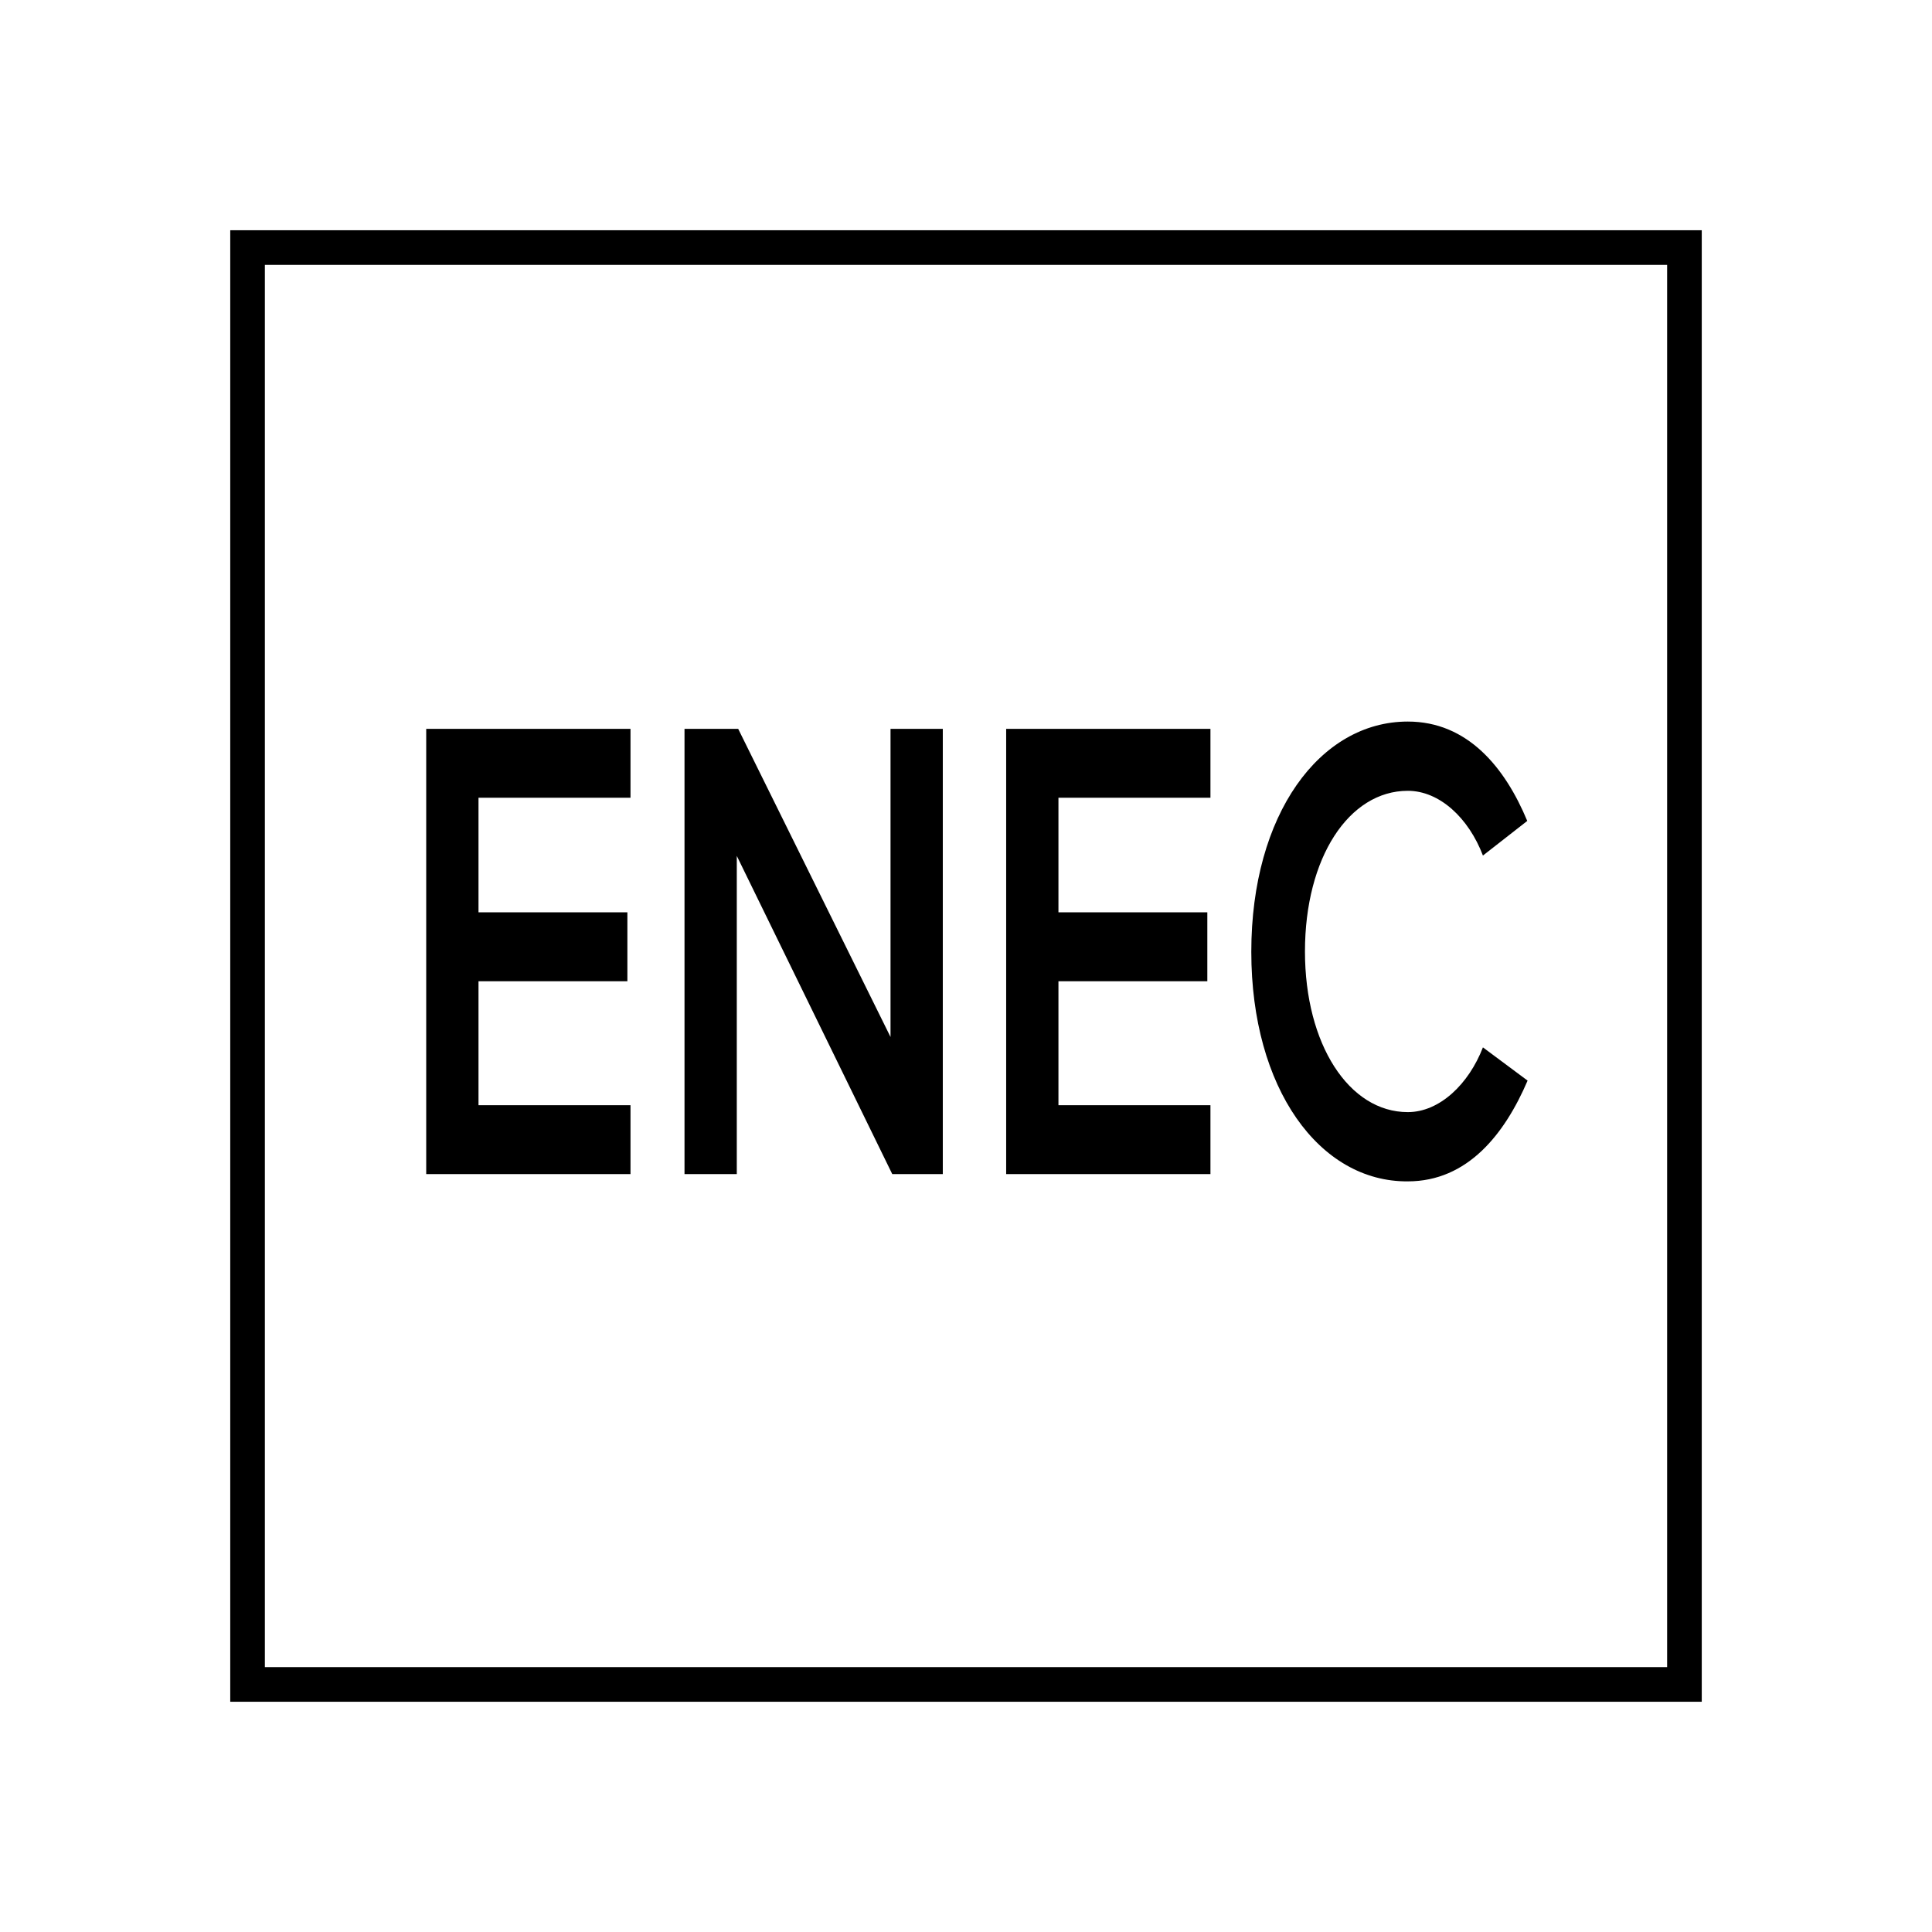
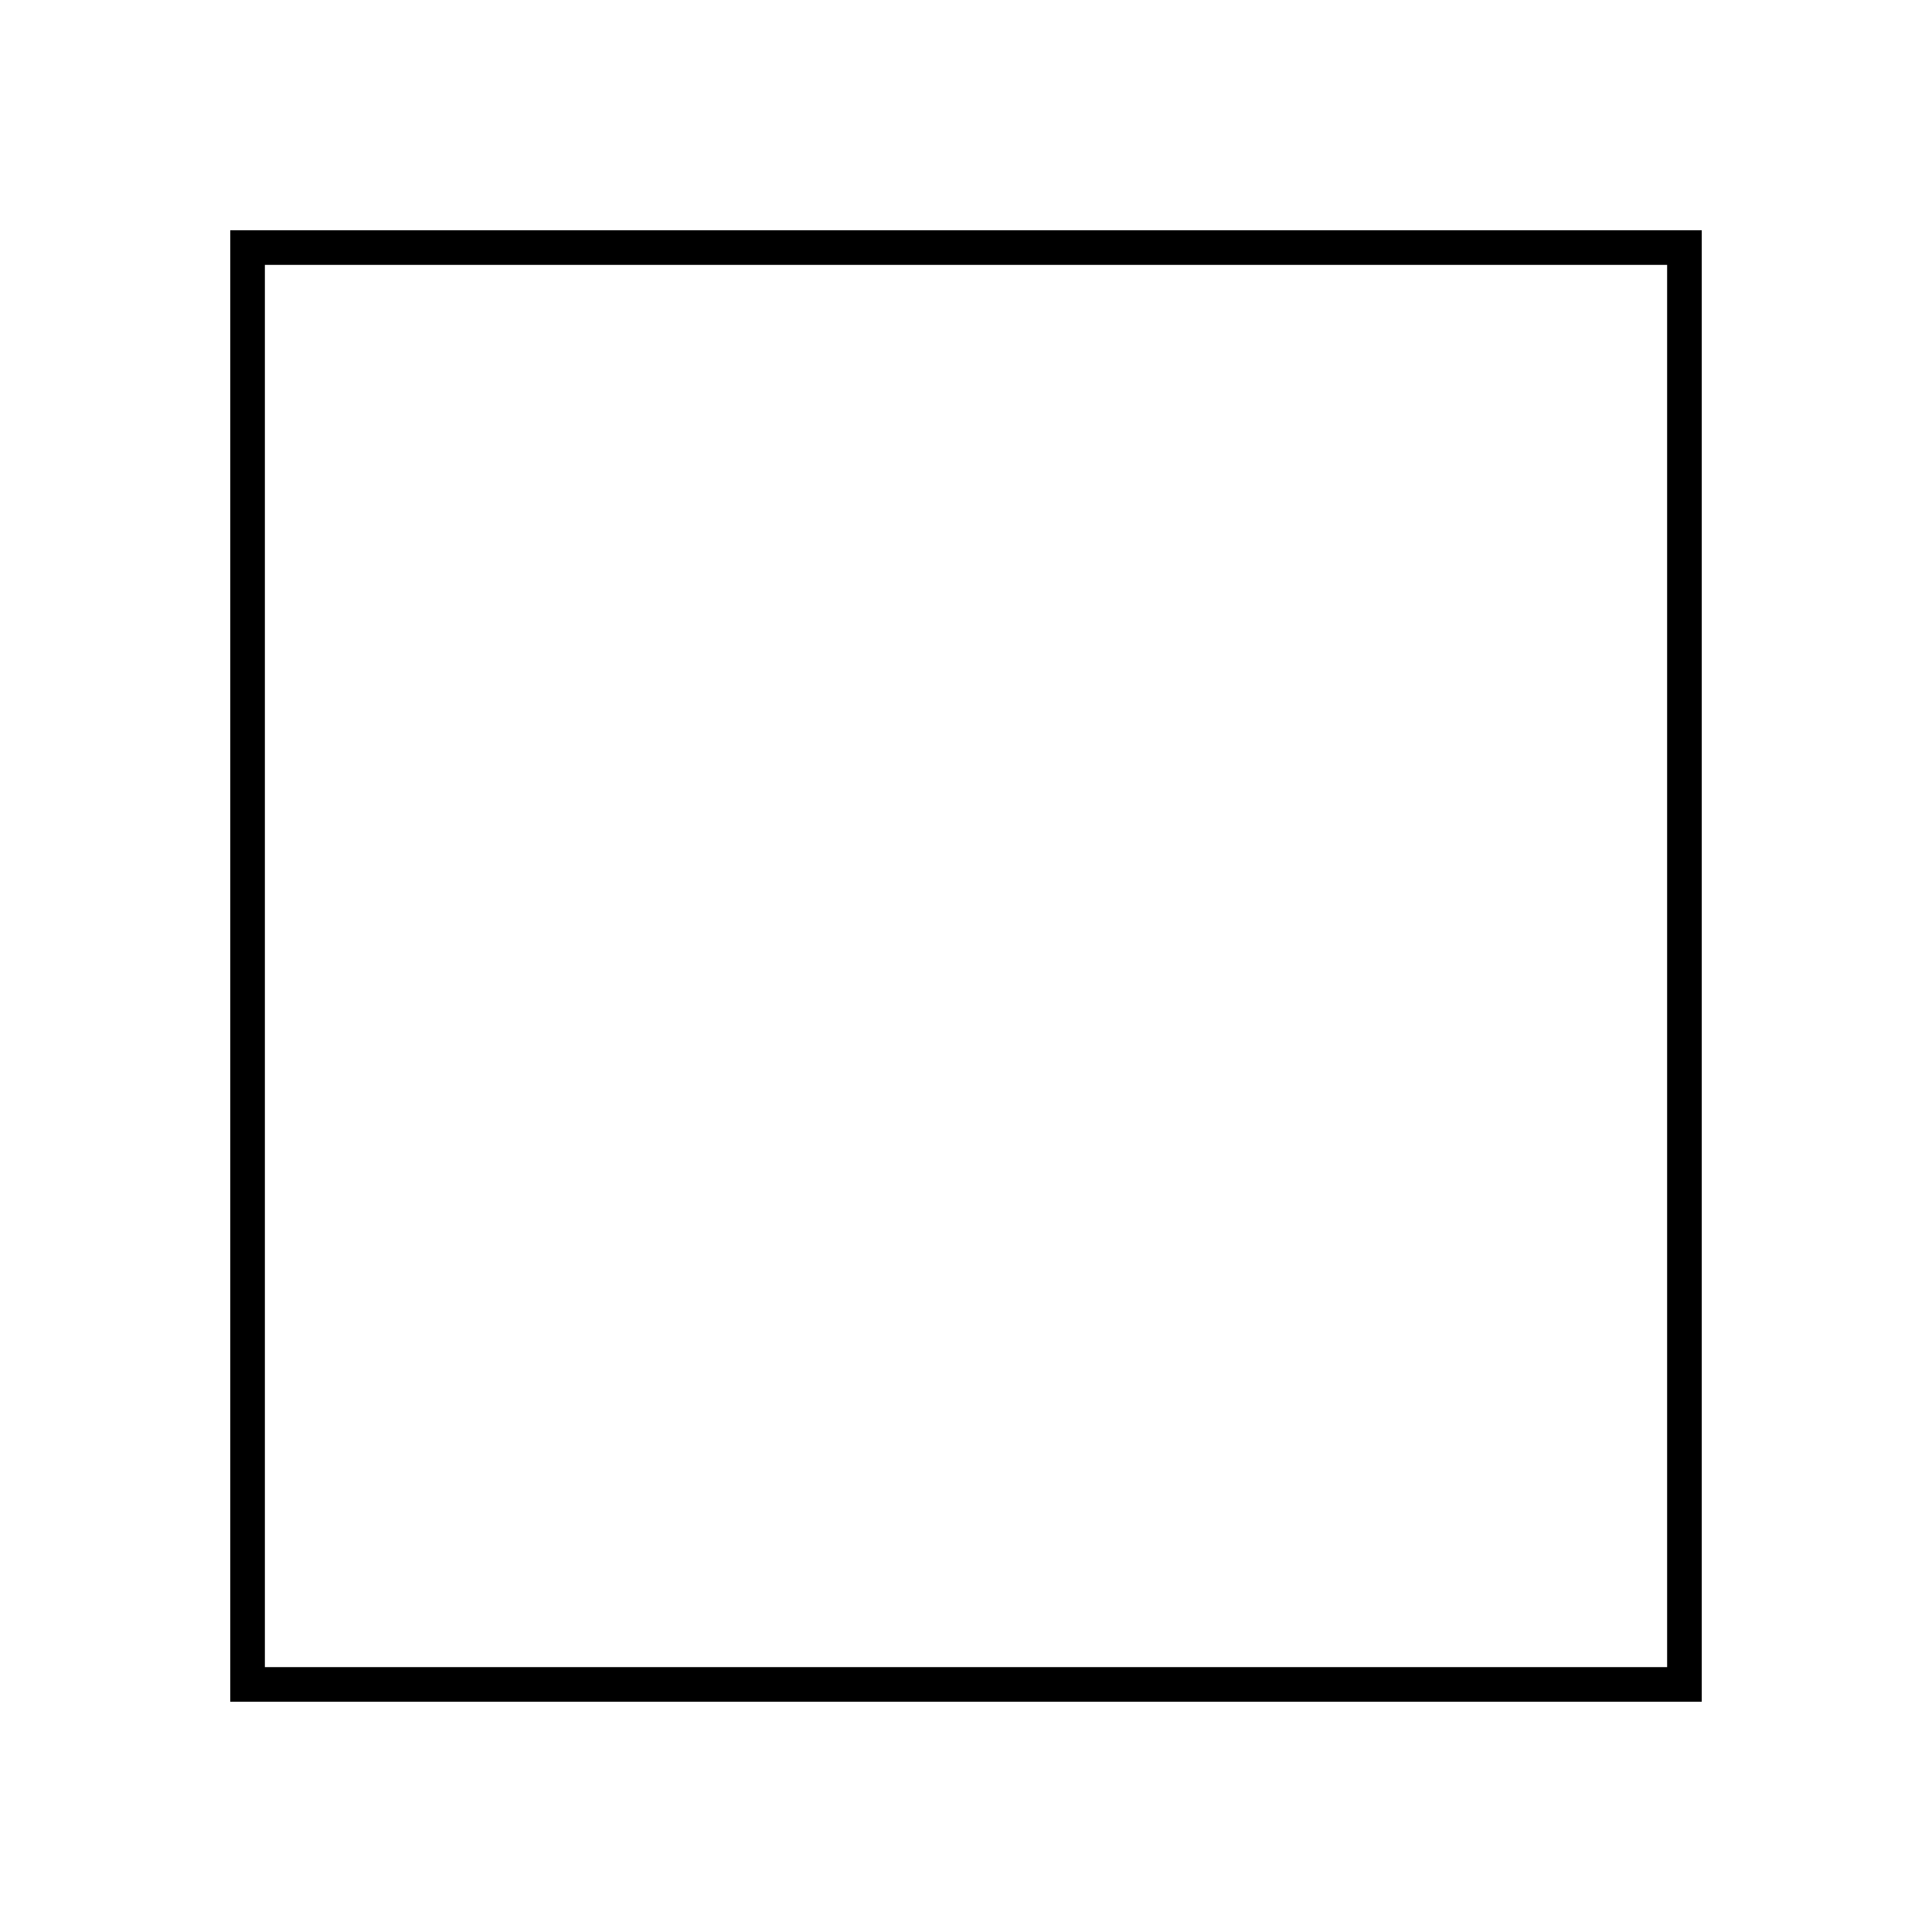
<svg xmlns="http://www.w3.org/2000/svg" version="1.1" id="Livello_1" x="0px" y="0px" viewBox="0 0 558 558" style="enable-background:new 0 0 558 558;" xml:space="preserve">
  <style type="text/css">
	.st0{fill:none;stroke:#000000;stroke-width:10;stroke-miterlimit:10;}
</style>
  <rect x="71.5" y="71.5" class="st0" width="415" height="415" />
  <g>
-     <path d="M123.1,339.1V210.5h59v19.9h-43.9v33.1h43v19.9h-43v35.8h43.9v19.9H123.1z" />
-     <path d="M257.7,339.1l-44.9-91.9v91.9h-15.1V210.5h15.5l44,89v-89h15.1v128.6H257.7z" />
-     <path d="M290.6,339.1V210.5h59v19.9h-43.9v33.1h43v19.9h-43v35.8h43.9v19.9H290.6z" />
-     <path d="M361.4,274.9c0-39.7,19.8-66.5,45.2-66.5c17.3,0,28.1,13.3,34.5,28.7l-12.8,10c-4.1-10.8-12.5-18.7-21.7-18.7   c-17,0-29.7,19.3-29.7,46.4c0,26.8,12.7,46.4,29.7,46.4c9.2,0,17.6-8.1,21.7-18.7l12.9,9.6c-6.6,15.4-17.3,29.1-34.6,29.1   C381.1,341.4,361.4,314.4,361.4,274.9z" />
-   </g>
+     </g>
</svg>